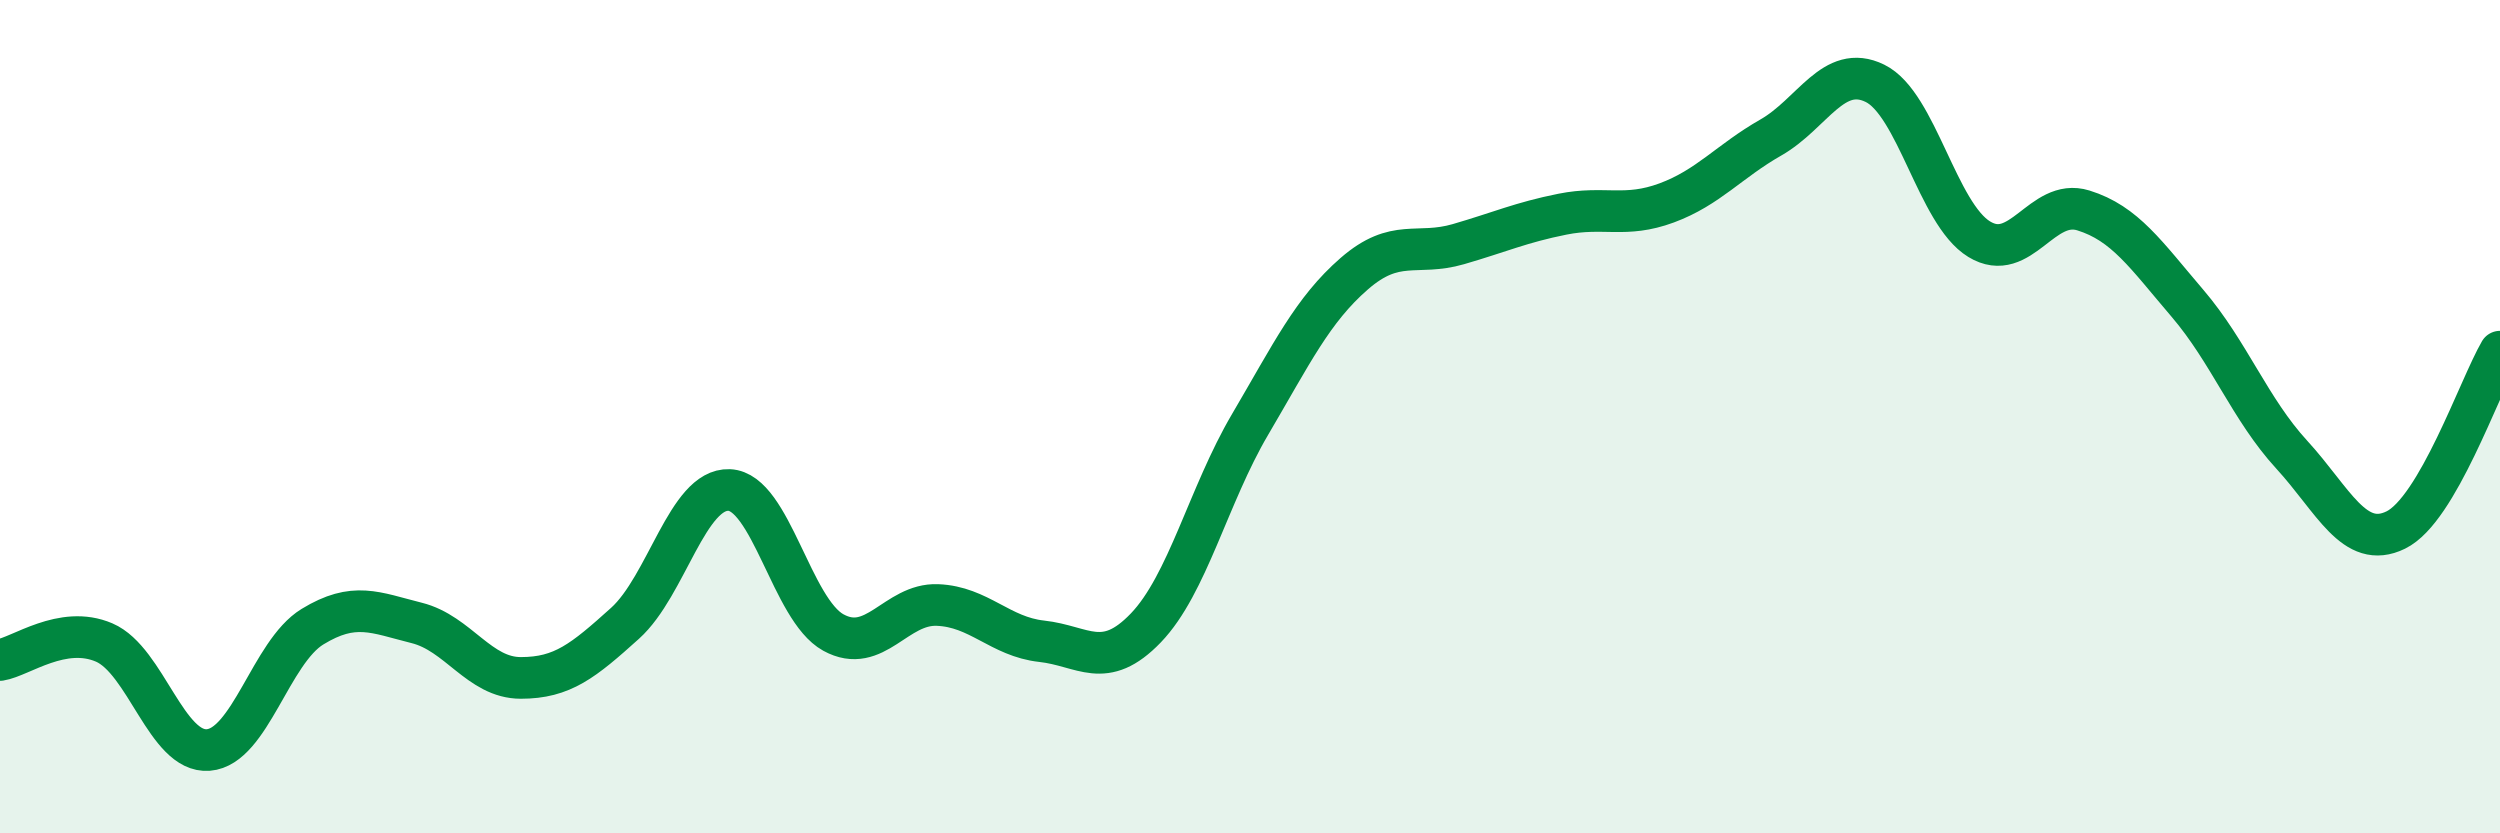
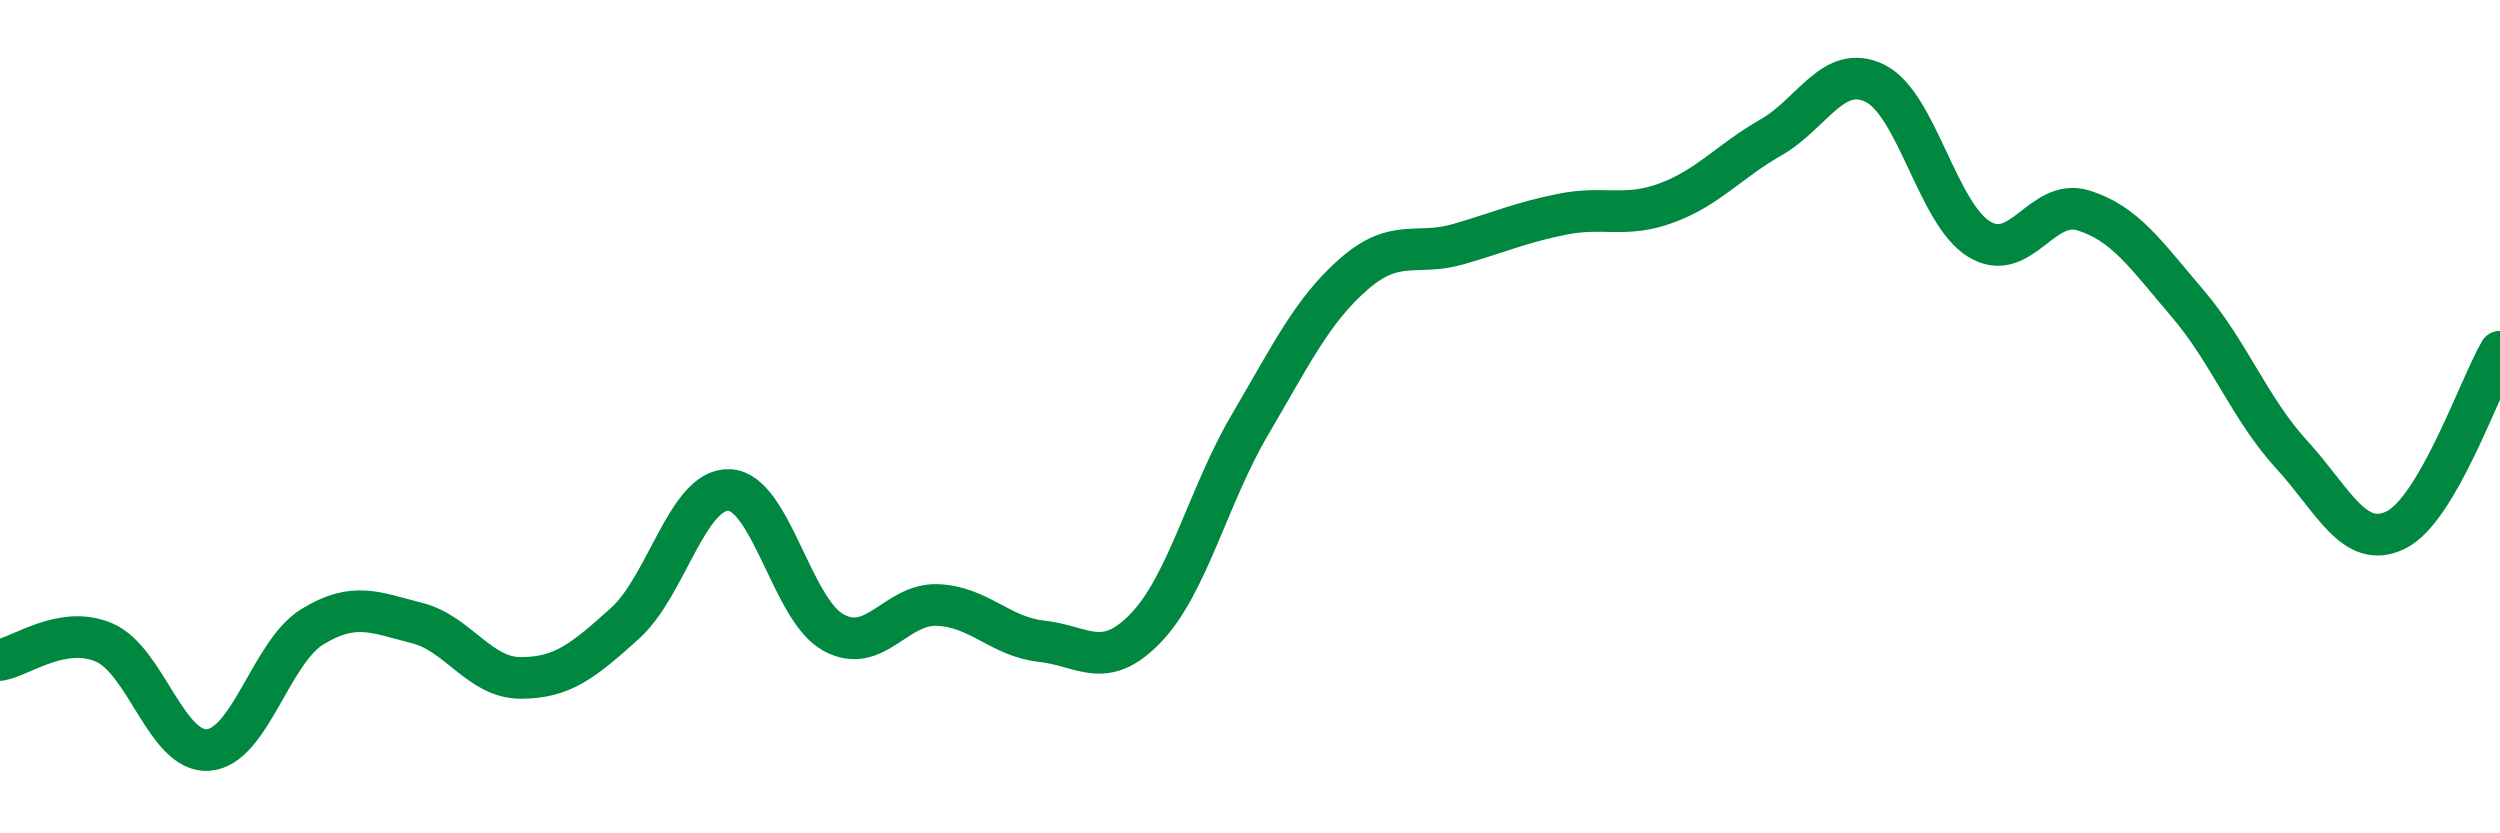
<svg xmlns="http://www.w3.org/2000/svg" width="60" height="20" viewBox="0 0 60 20">
-   <path d="M 0,15.84 C 0.5,15.76 1.5,14.99 2.5,15.42 C 3.5,15.85 4,18.08 5,18 C 6,17.92 6.5,15.65 7.5,15.04 C 8.5,14.43 9,14.7 10,14.95 C 11,15.2 11.5,16.27 12.5,16.27 C 13.5,16.27 14,15.86 15,14.96 C 16,14.06 16.5,11.72 17.5,11.76 C 18.5,11.8 19,14.63 20,15.18 C 21,15.73 21.5,14.48 22.5,14.52 C 23.5,14.56 24,15.28 25,15.39 C 26,15.5 26.5,16.11 27.5,15.07 C 28.5,14.03 29,11.89 30,10.19 C 31,8.49 31.5,7.44 32.5,6.57 C 33.5,5.7 34,6.15 35,5.86 C 36,5.57 36.5,5.34 37.5,5.14 C 38.5,4.94 39,5.24 40,4.87 C 41,4.5 41.5,3.87 42.5,3.3 C 43.5,2.73 44,1.51 45,2 C 46,2.49 46.5,5.13 47.5,5.74 C 48.5,6.35 49,4.74 50,5.05 C 51,5.36 51.5,6.11 52.5,7.28 C 53.5,8.45 54,9.82 55,10.91 C 56,12 56.5,13.21 57.5,12.72 C 58.5,12.23 59.5,9.3 60,8.44L60 20L0 20Z" fill="#008740" opacity="0.1" stroke-linecap="round" stroke-linejoin="round" />
  <path d="M 0,15.84 C 0.5,15.76 1.5,14.99 2.5,15.42 C 3.5,15.85 4,18.08 5,18 C 6,17.92 6.5,15.65 7.5,15.04 C 8.5,14.43 9,14.7 10,14.95 C 11,15.2 11.5,16.27 12.5,16.27 C 13.5,16.27 14,15.86 15,14.96 C 16,14.06 16.5,11.72 17.5,11.76 C 18.5,11.8 19,14.63 20,15.18 C 21,15.73 21.5,14.48 22.5,14.52 C 23.5,14.56 24,15.28 25,15.39 C 26,15.5 26.5,16.11 27.5,15.07 C 28.5,14.03 29,11.89 30,10.19 C 31,8.49 31.5,7.44 32.5,6.57 C 33.5,5.7 34,6.15 35,5.86 C 36,5.57 36.5,5.34 37.5,5.14 C 38.5,4.94 39,5.24 40,4.87 C 41,4.5 41.5,3.87 42.5,3.3 C 43.5,2.73 44,1.51 45,2 C 46,2.49 46.5,5.13 47.5,5.74 C 48.5,6.35 49,4.74 50,5.05 C 51,5.36 51.5,6.11 52.5,7.28 C 53.5,8.45 54,9.82 55,10.91 C 56,12 56.5,13.21 57.5,12.72 C 58.5,12.23 59.5,9.3 60,8.44" stroke="#008740" stroke-width="1" fill="none" stroke-linecap="round" stroke-linejoin="round" />
</svg>